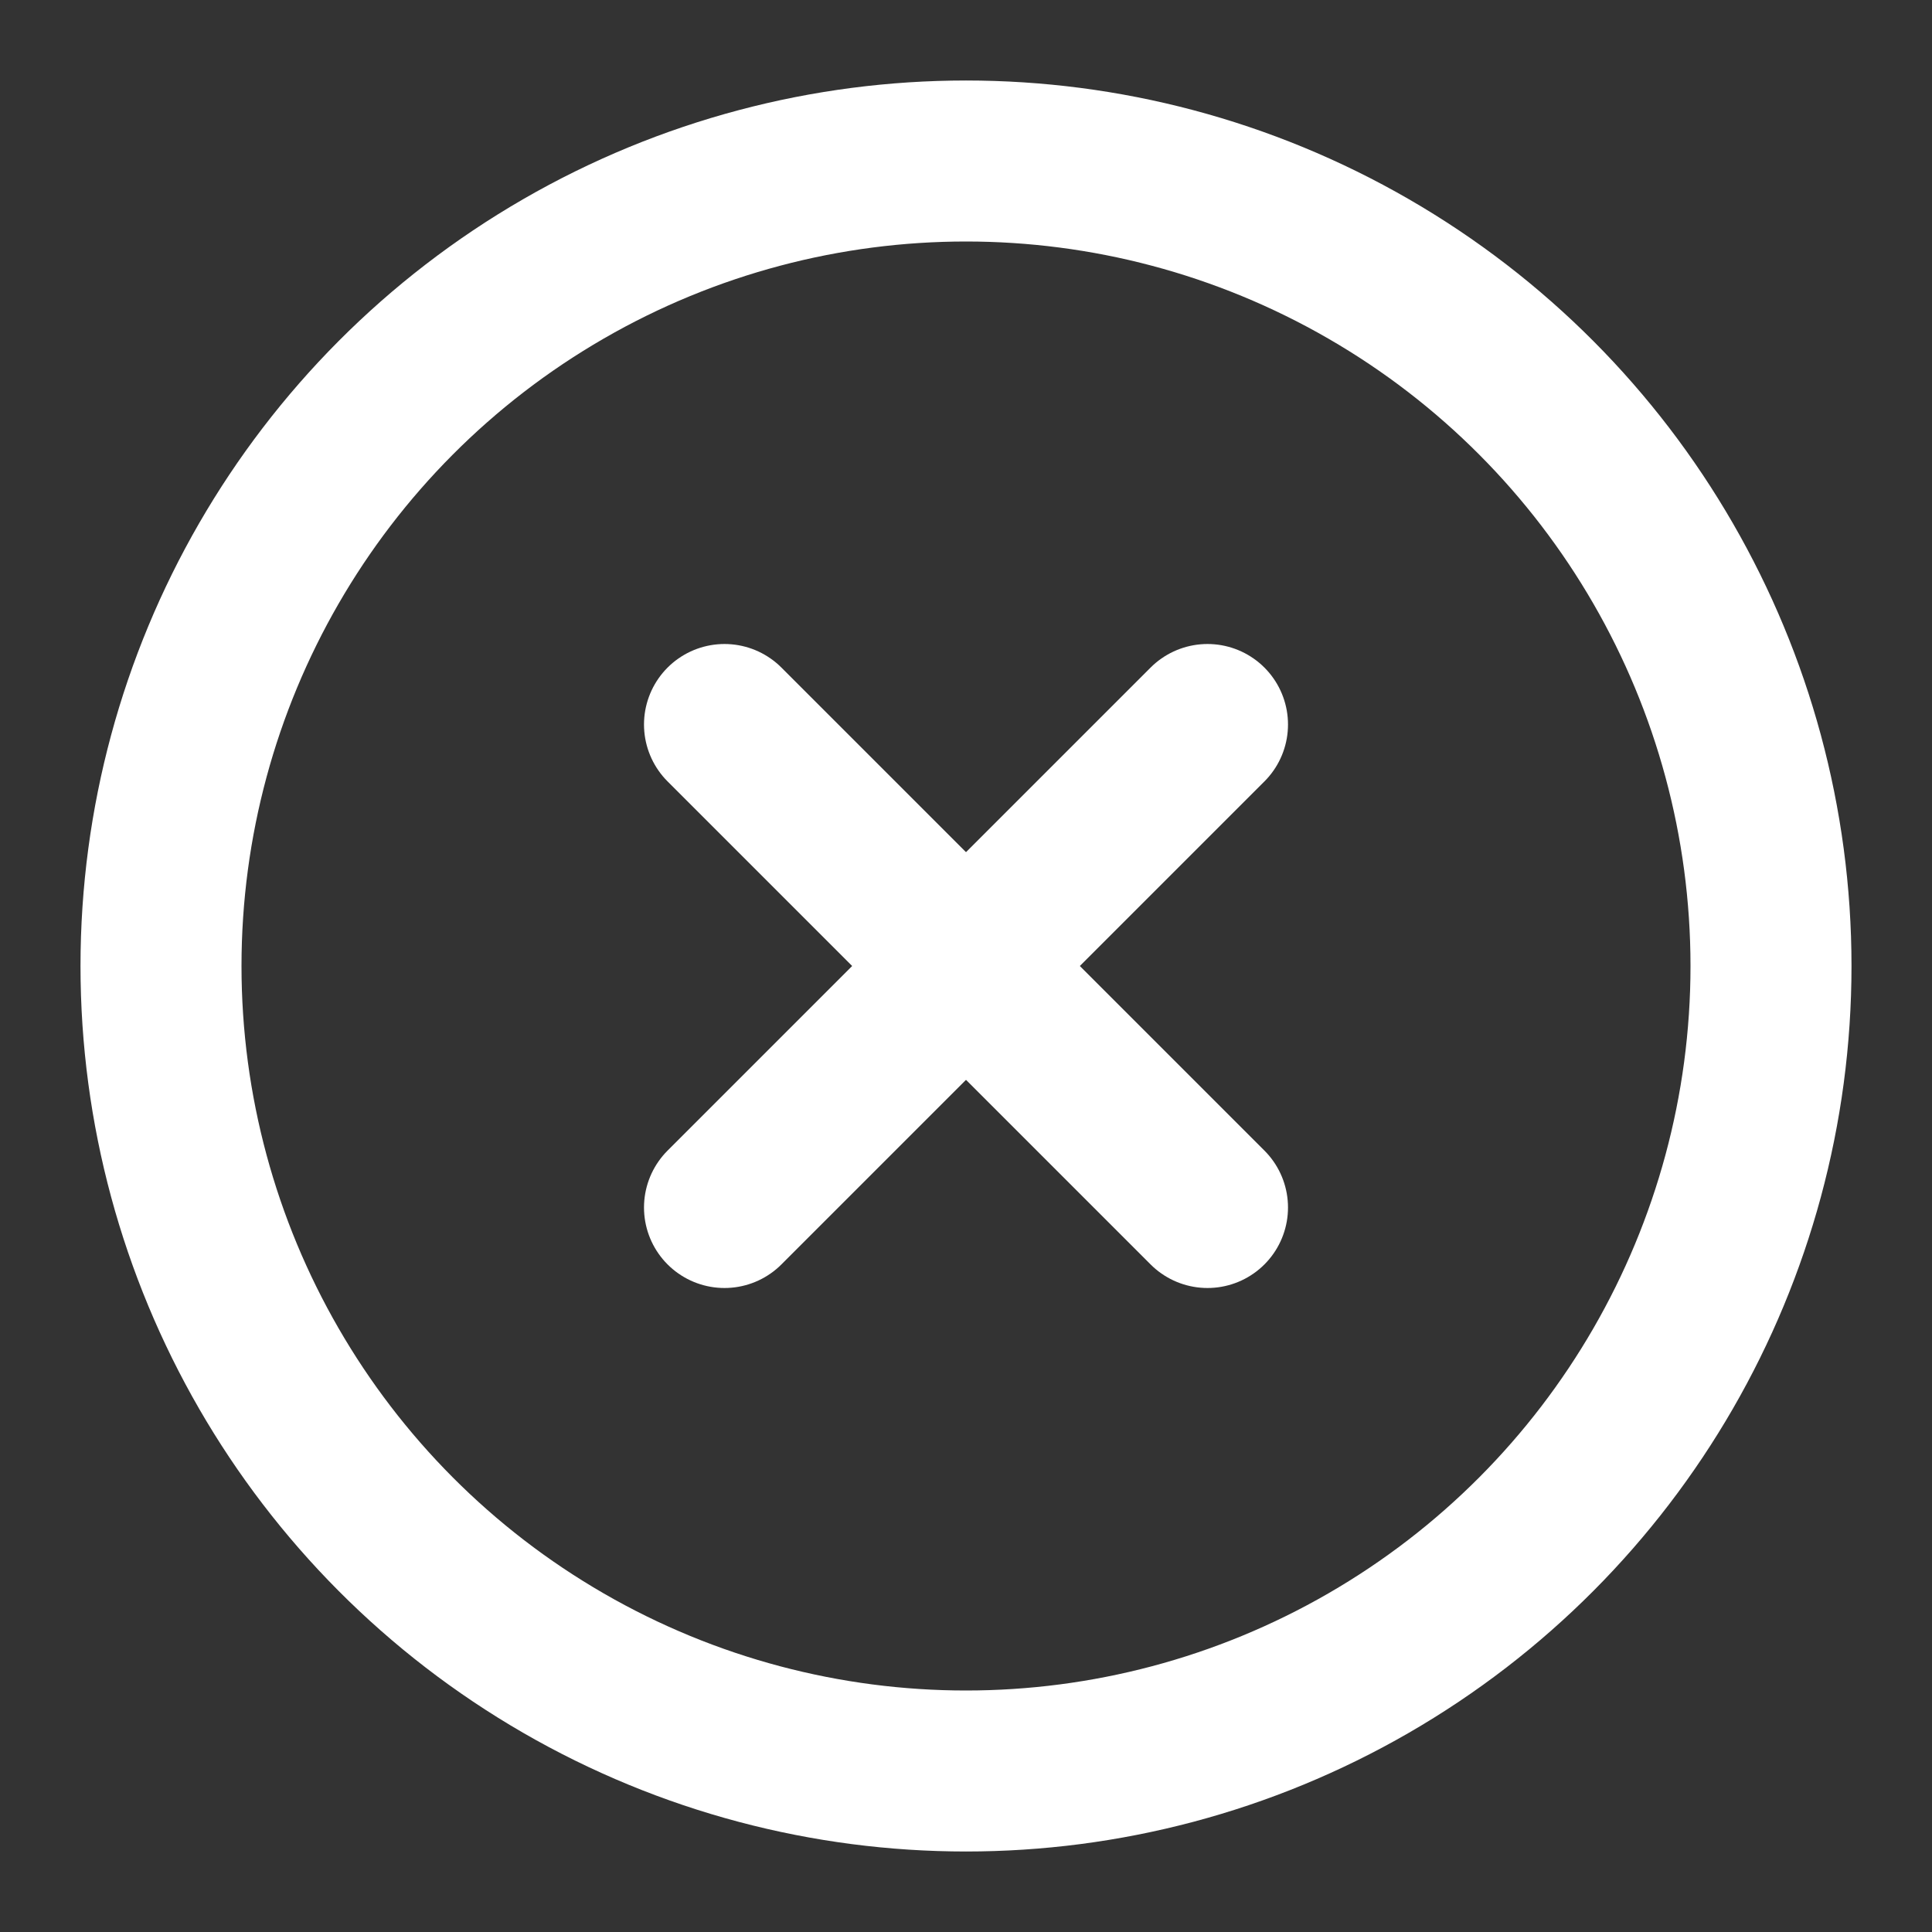
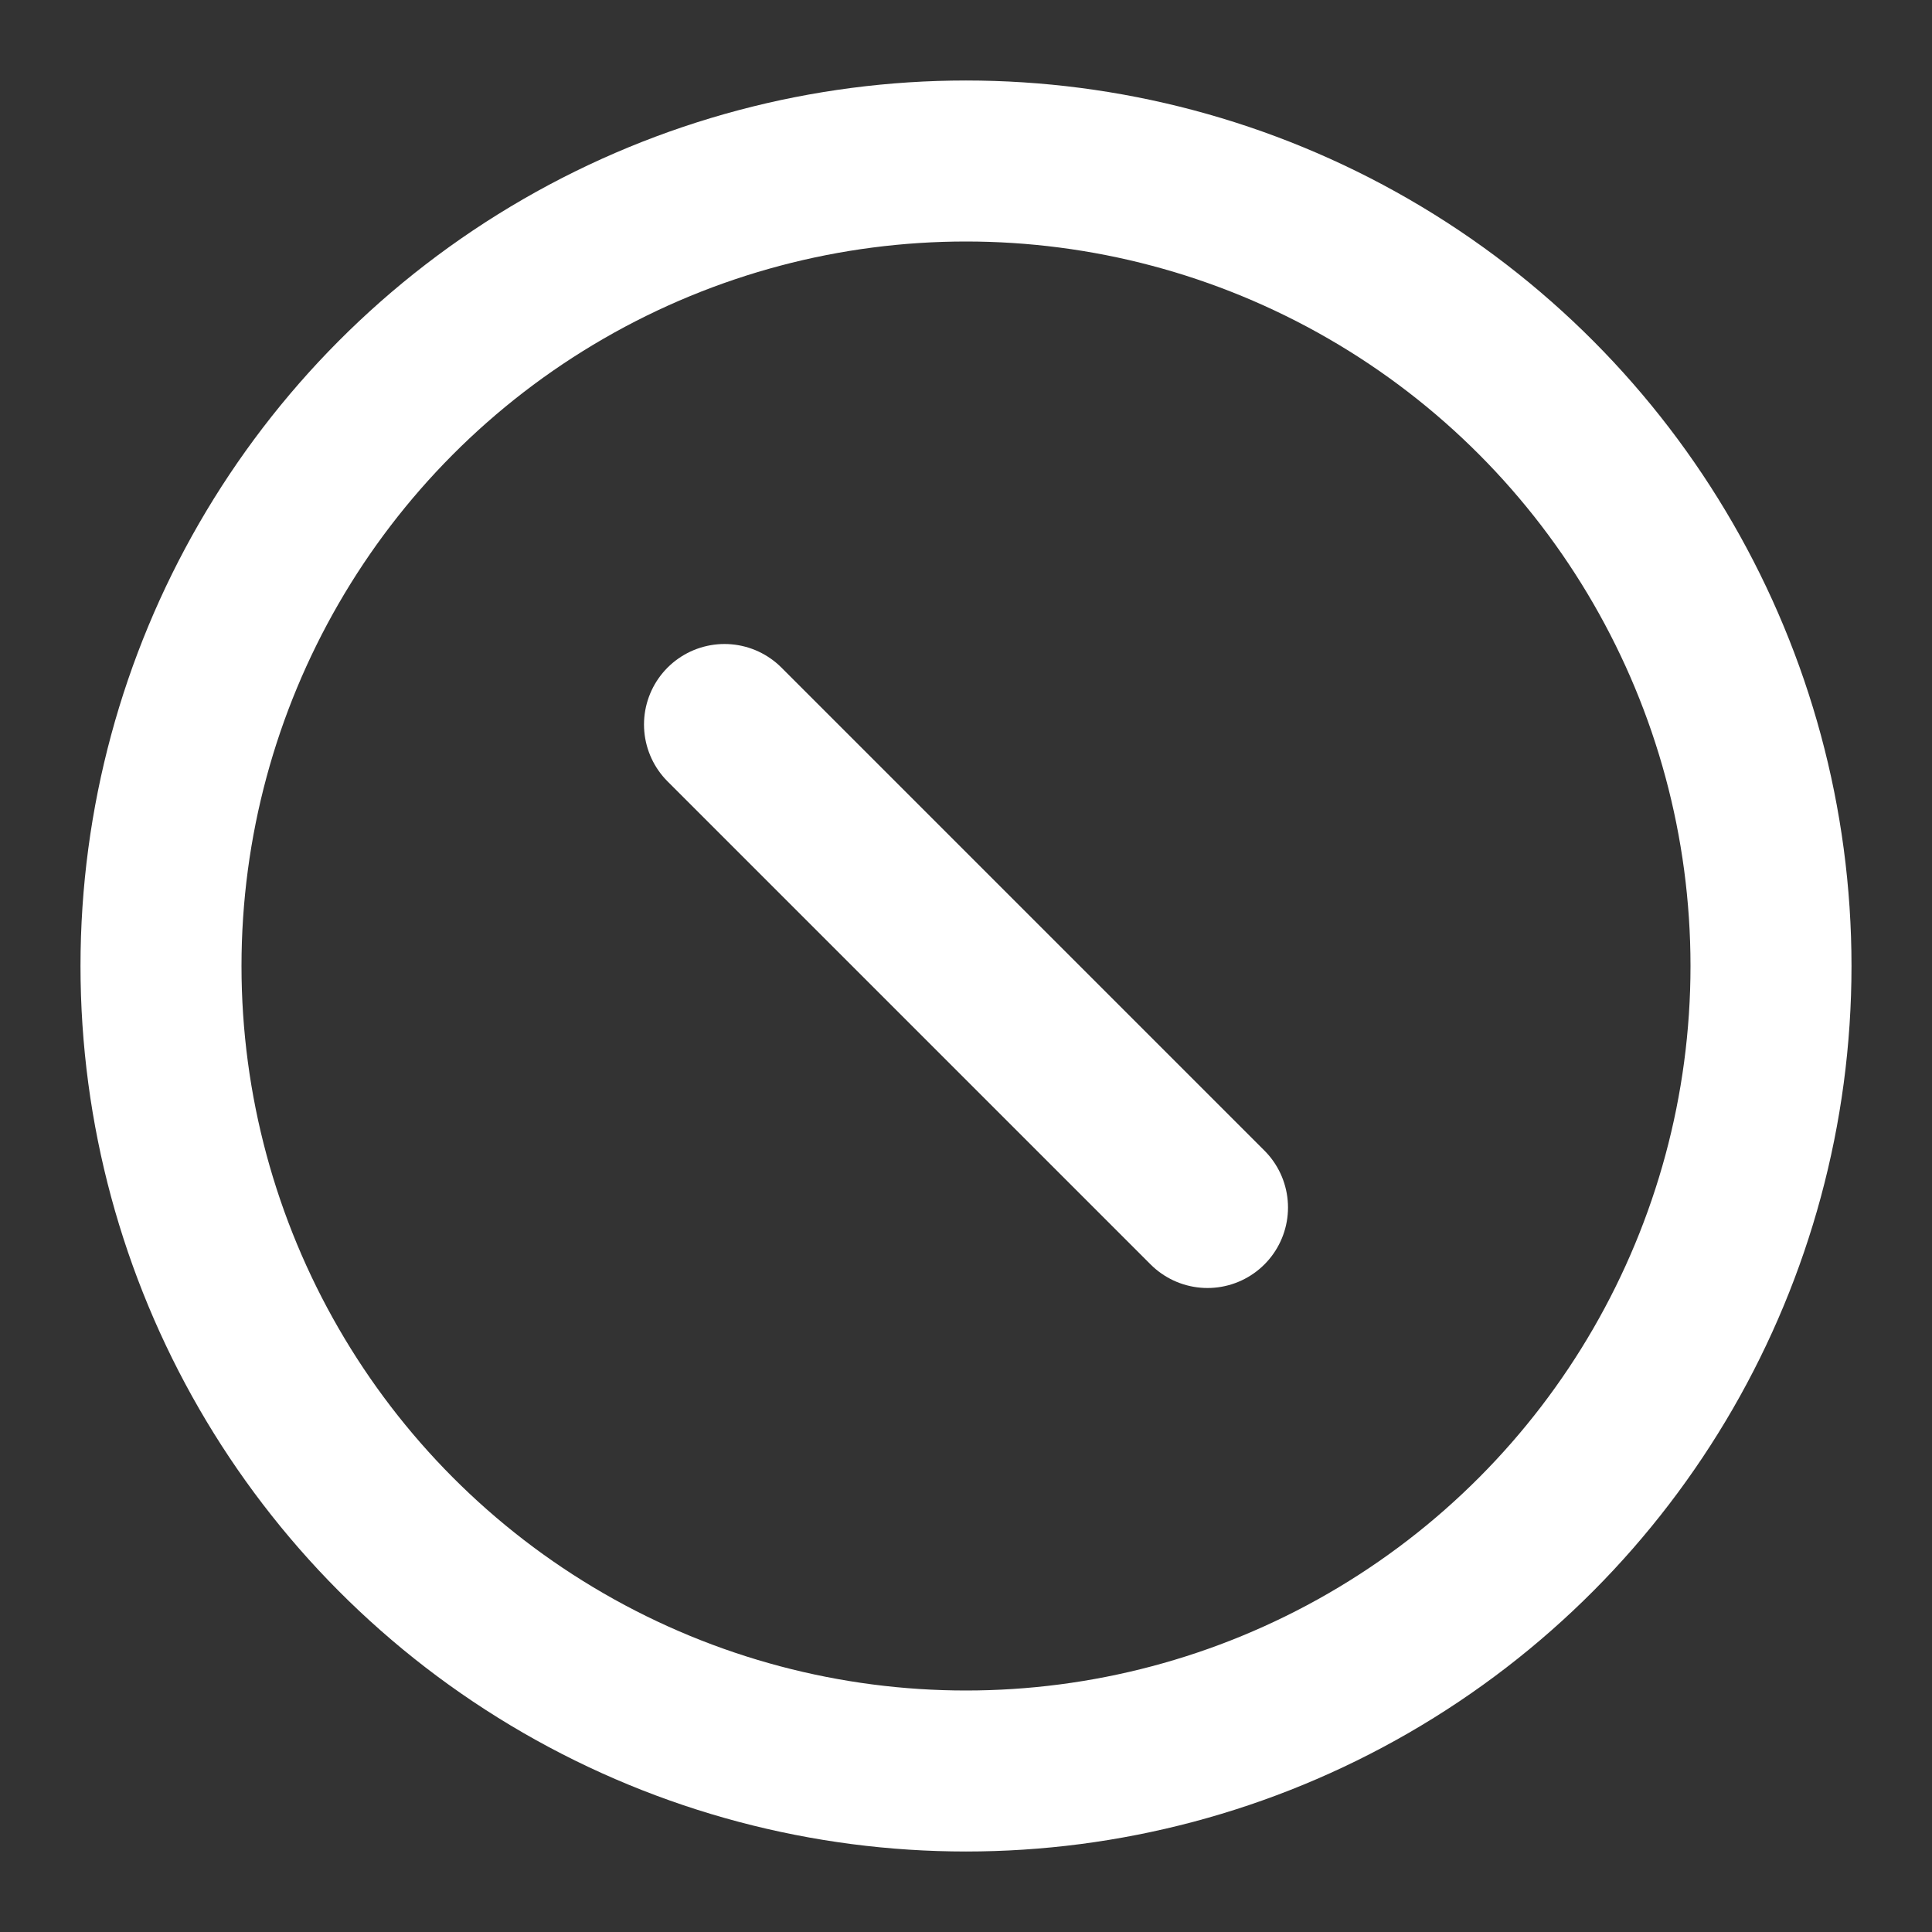
<svg xmlns="http://www.w3.org/2000/svg" width="24" height="24" viewBox="0 0 24 24" fill="none" stroke="currentColor" stroke-width="2" stroke-linecap="round" stroke-linejoin="round" class="feather feather-x-circle">
  <rect x="0" y="0" width="24" height="24" fill="#333333" stroke="none" />
  <circle cx="12" cy="12" r="10" stroke="#FFFFFF" />
-   <line x1="15" y1="9" x2="9" y2="15" stroke="#FFFFFF" />
  <line x1="9" y1="9" x2="15" y2="15" stroke="#FFFFFF" />
</svg>